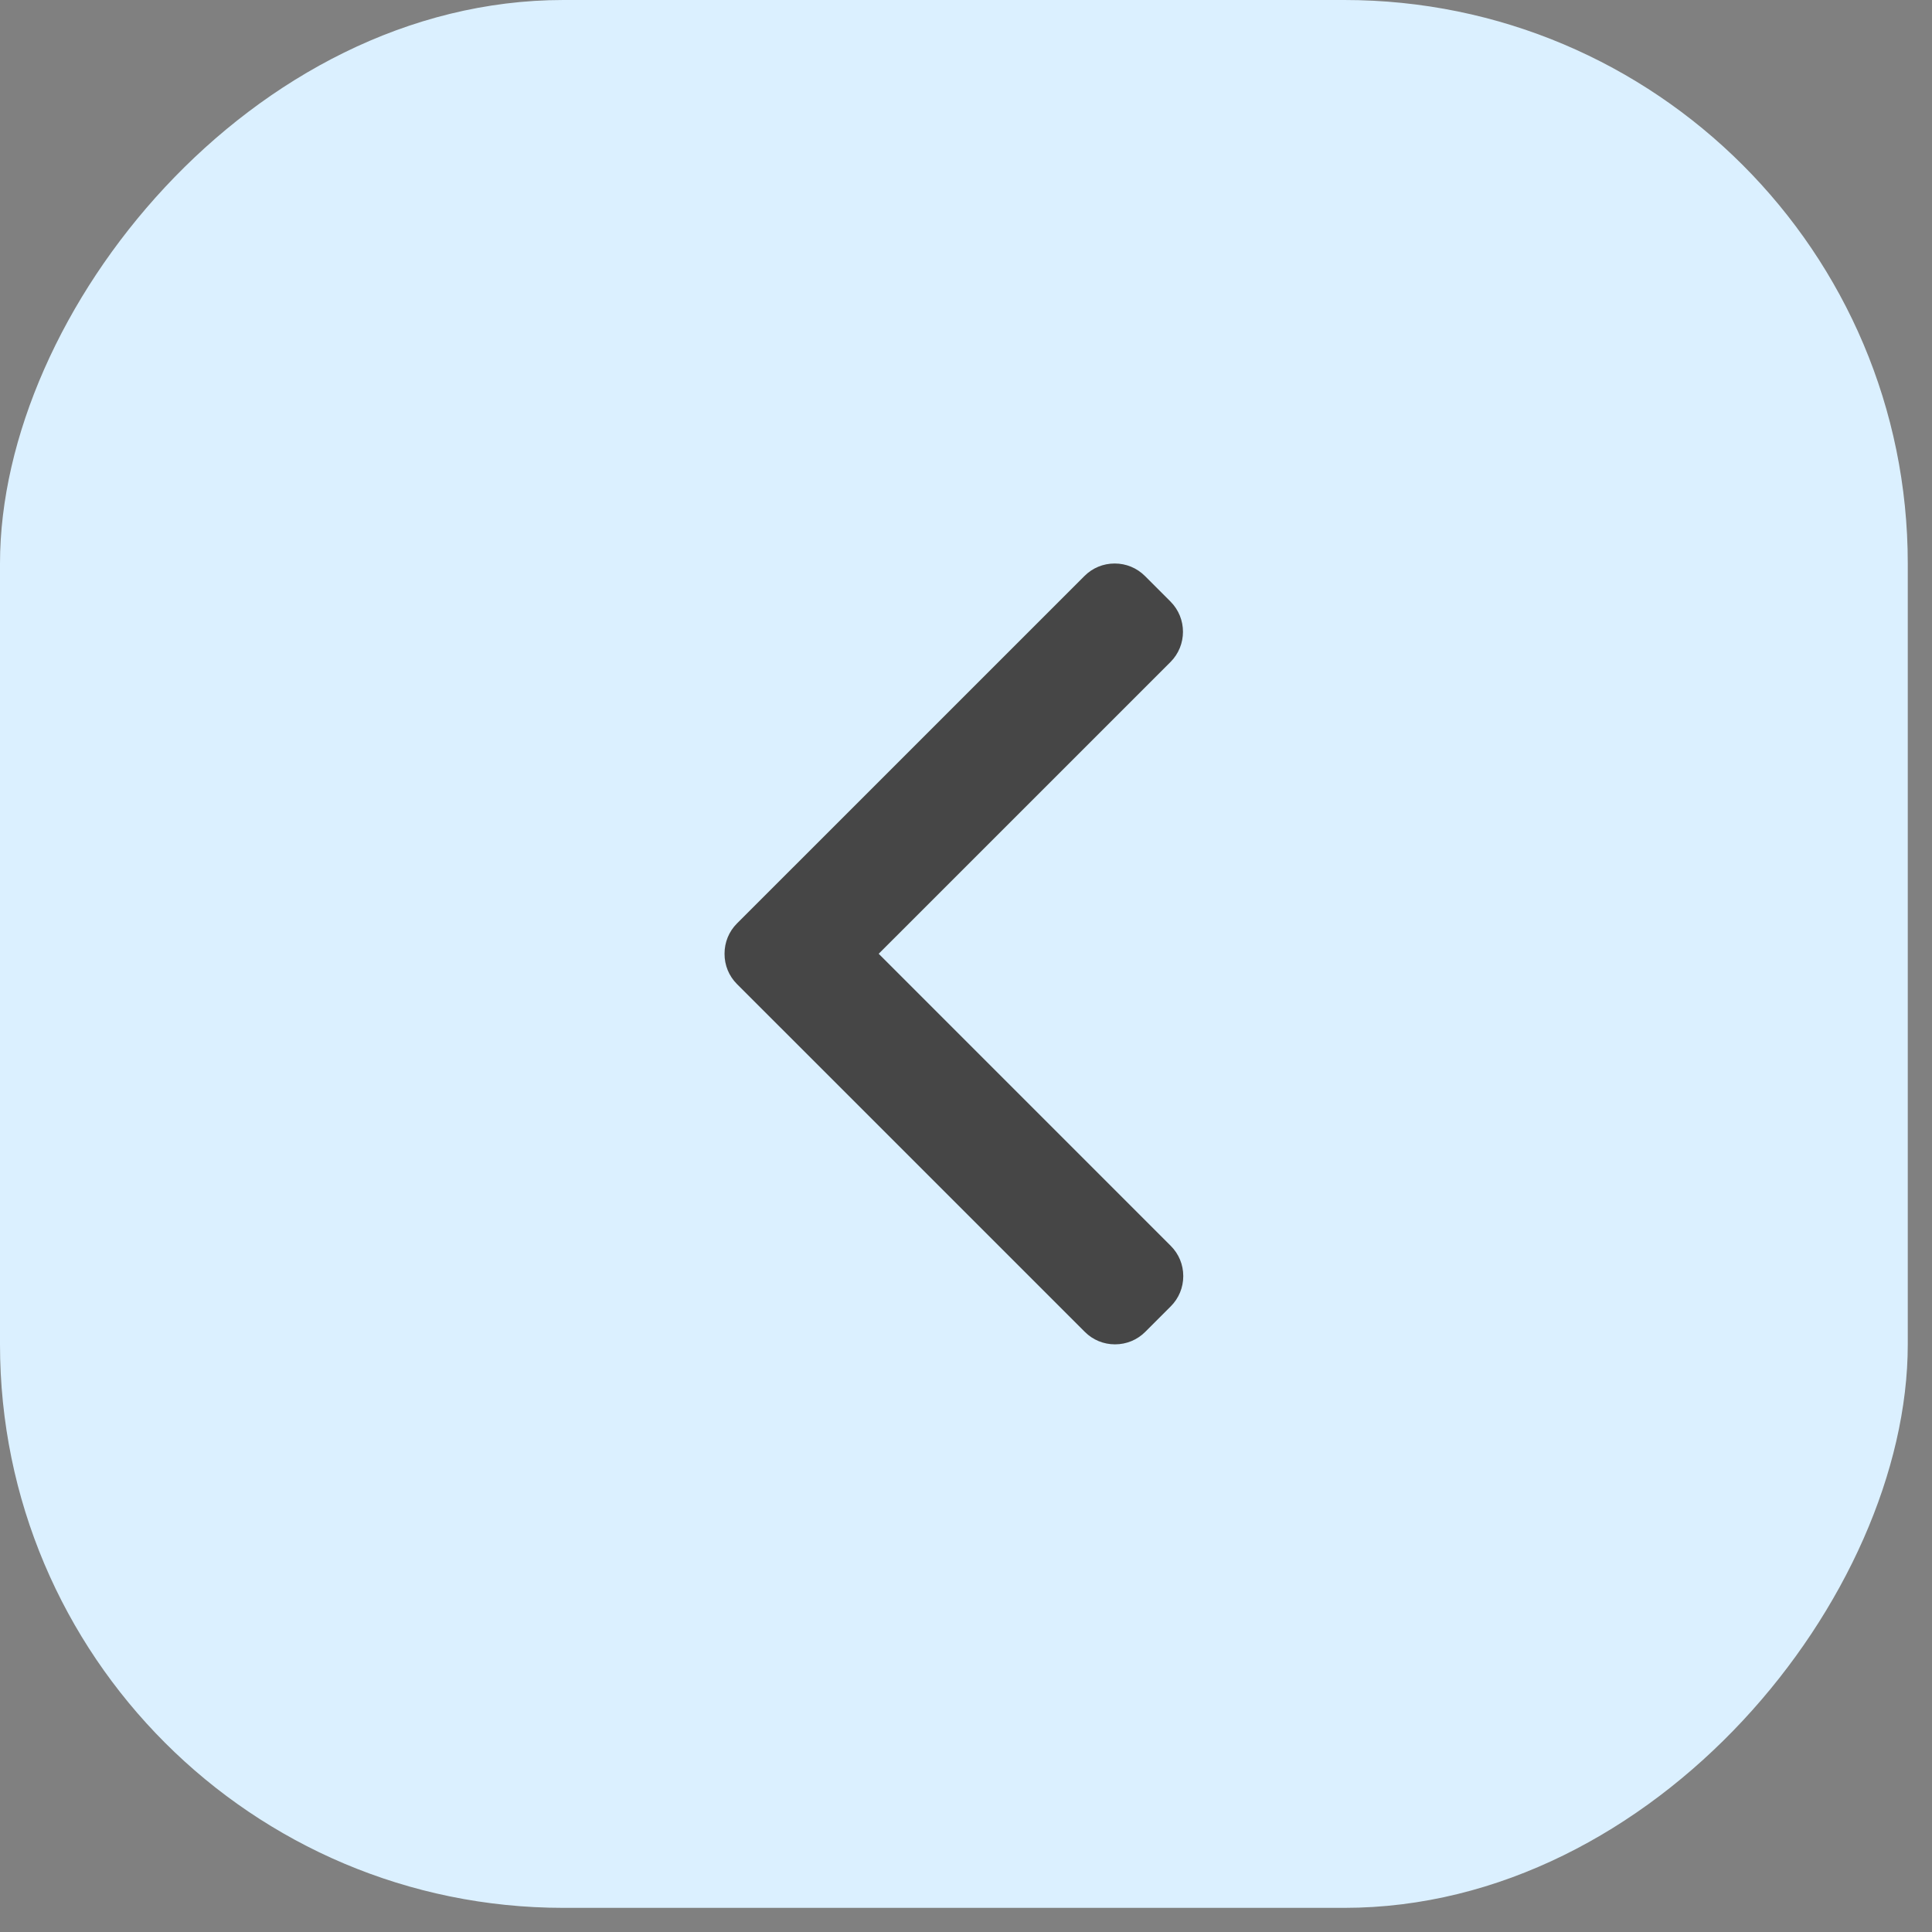
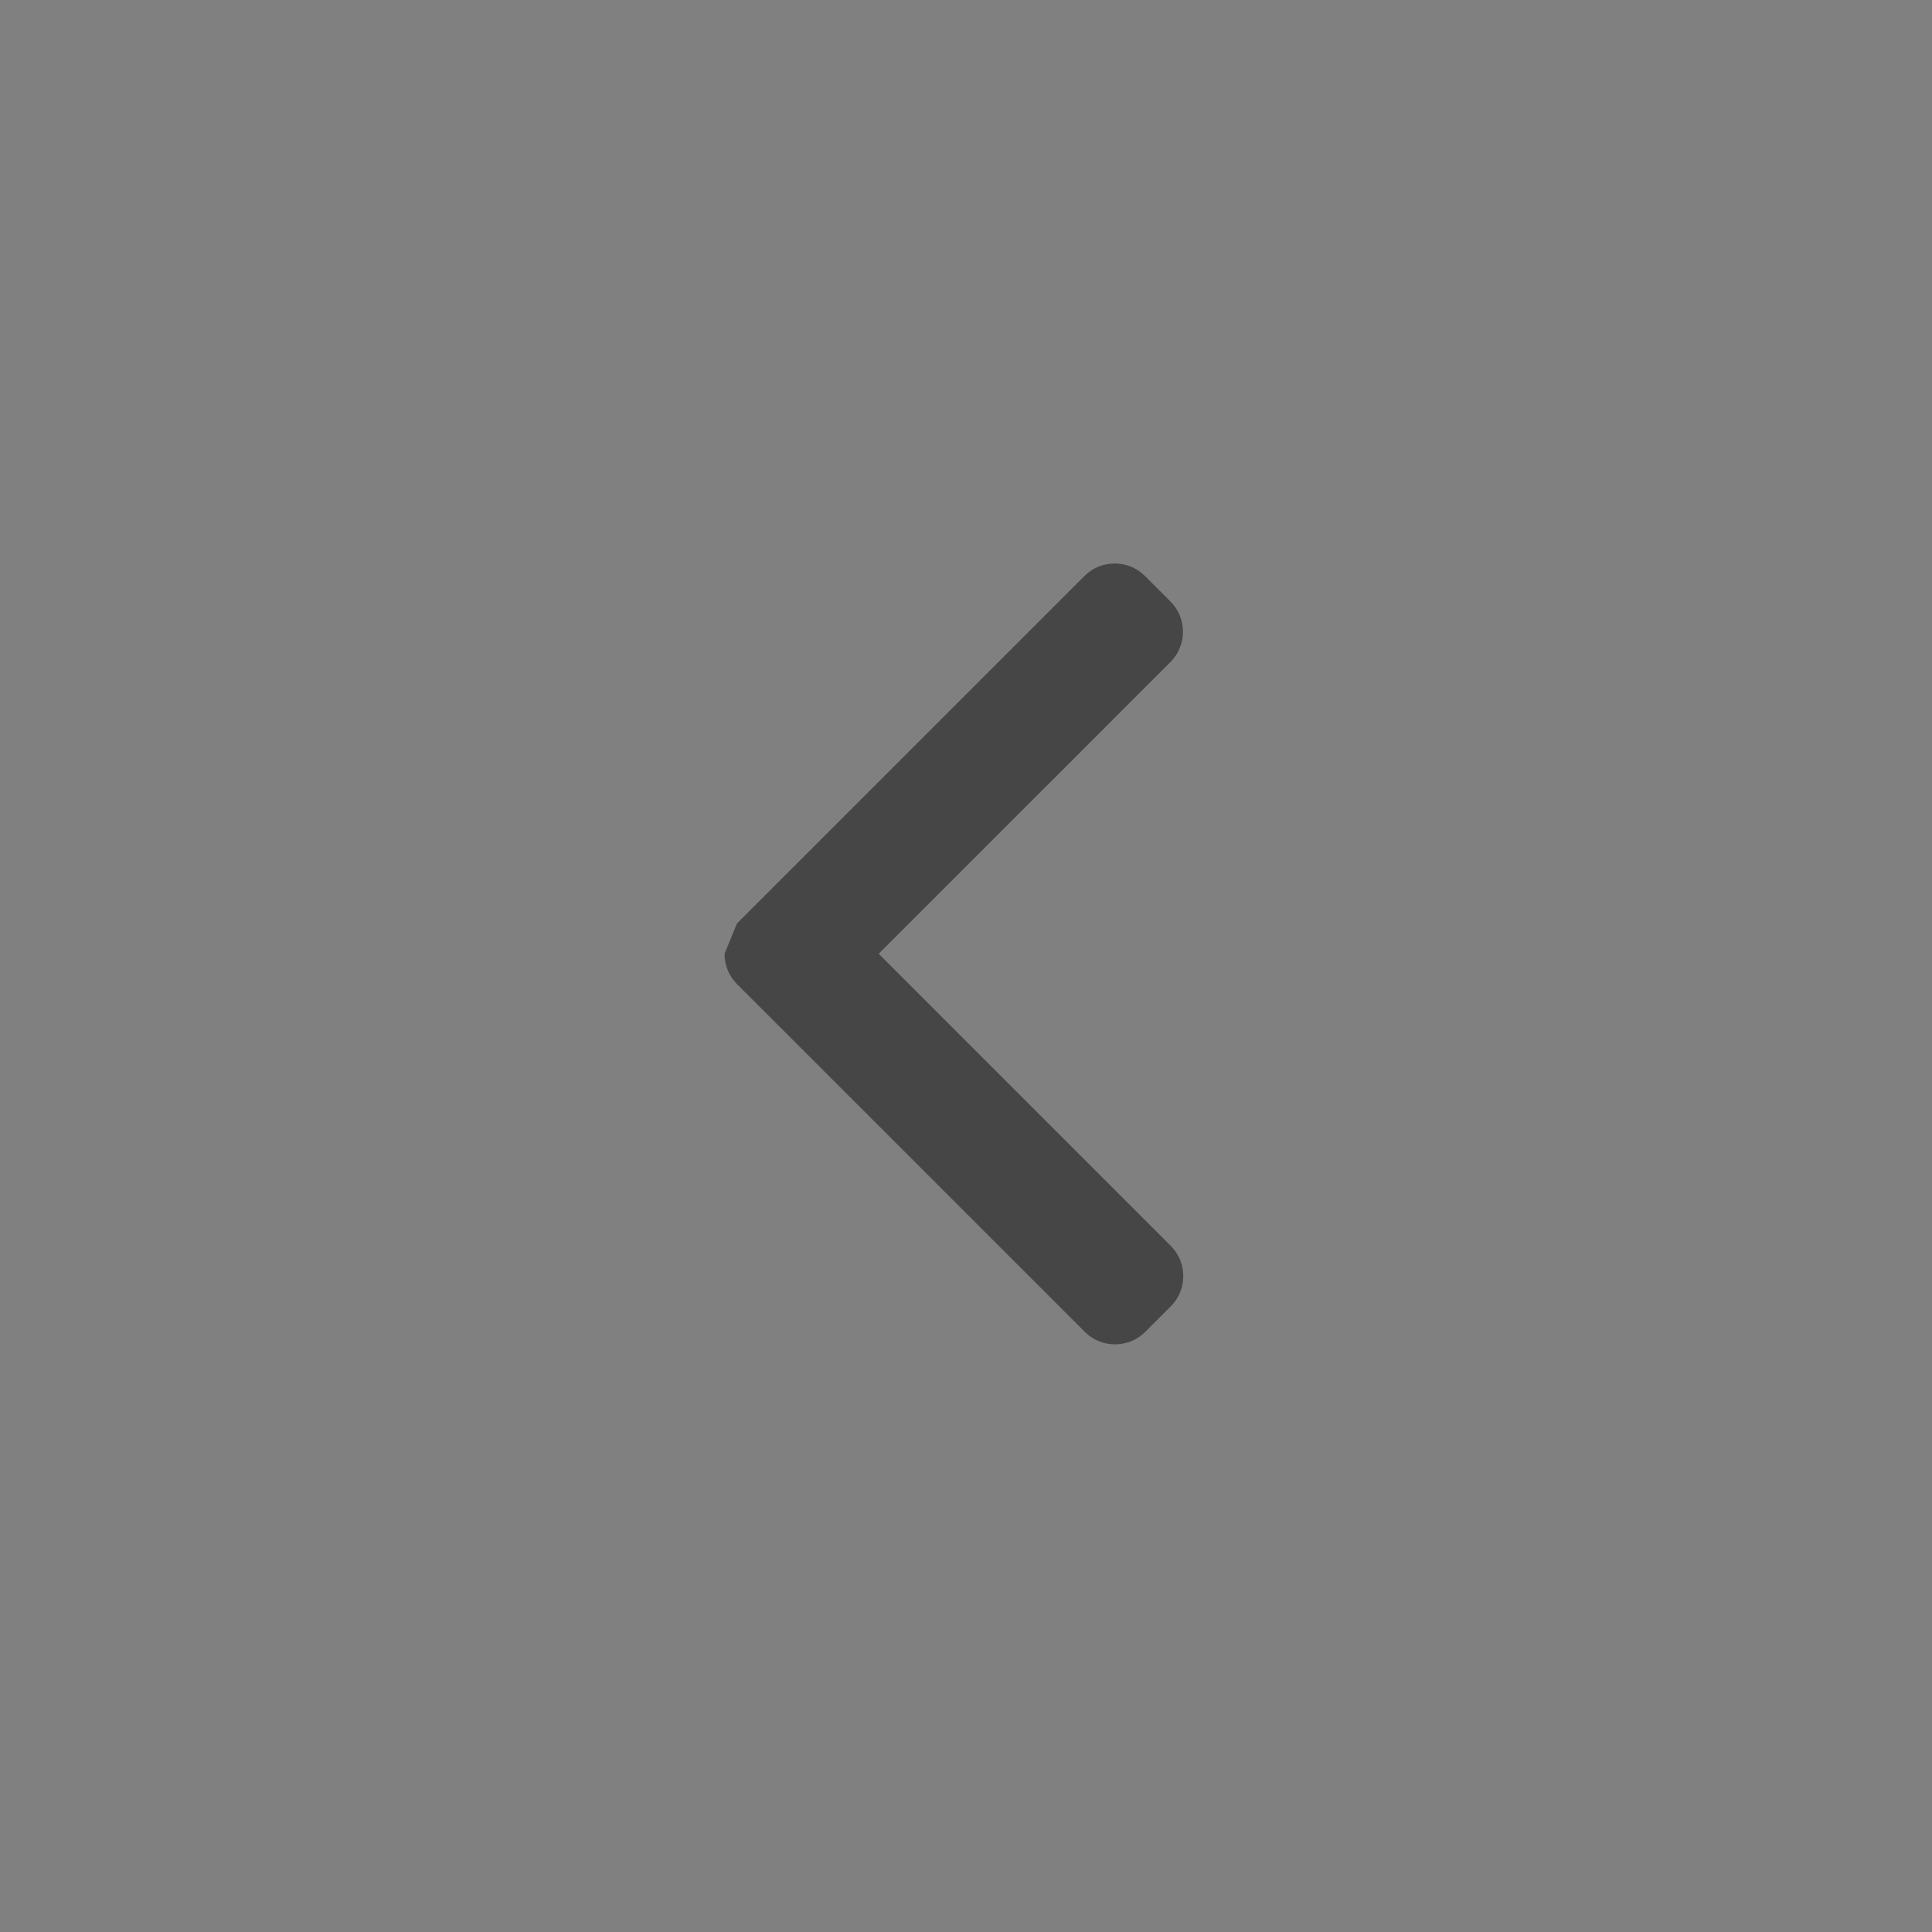
<svg xmlns="http://www.w3.org/2000/svg" width="48" height="48" viewBox="0 0 48 48" fill="none">
  <rect x="0" y="0" width="48" height="48" fill="#808080" stroke="none" />
-   <rect width="47.398" height="47.4" rx="14" transform="matrix(-1 0 0 1 47.398 0)" fill="#DBF0FF" />
-   <path d="M18.31 22.943L26.944 14.31C27.143 14.11 27.41 14 27.694 14C27.978 14 28.245 14.11 28.445 14.31L29.081 14.946C29.494 15.36 29.494 16.033 29.081 16.447L21.831 23.696L29.088 30.954C29.288 31.154 29.398 31.42 29.398 31.704C29.398 31.988 29.288 32.255 29.088 32.455L28.453 33.09C28.253 33.29 27.986 33.4 27.702 33.4C27.418 33.4 27.151 33.29 26.952 33.09L18.31 24.449C18.11 24.249 18 23.981 18.001 23.697C18 23.411 18.11 23.143 18.31 22.943Z" fill="#464646" />
+   <path d="M18.31 22.943L26.944 14.31C27.143 14.11 27.41 14 27.694 14C27.978 14 28.245 14.11 28.445 14.31L29.081 14.946C29.494 15.36 29.494 16.033 29.081 16.447L21.831 23.696L29.088 30.954C29.288 31.154 29.398 31.42 29.398 31.704C29.398 31.988 29.288 32.255 29.088 32.455L28.453 33.09C28.253 33.29 27.986 33.4 27.702 33.4C27.418 33.4 27.151 33.29 26.952 33.09L18.31 24.449C18.11 24.249 18 23.981 18.001 23.697Z" fill="#464646" />
</svg>